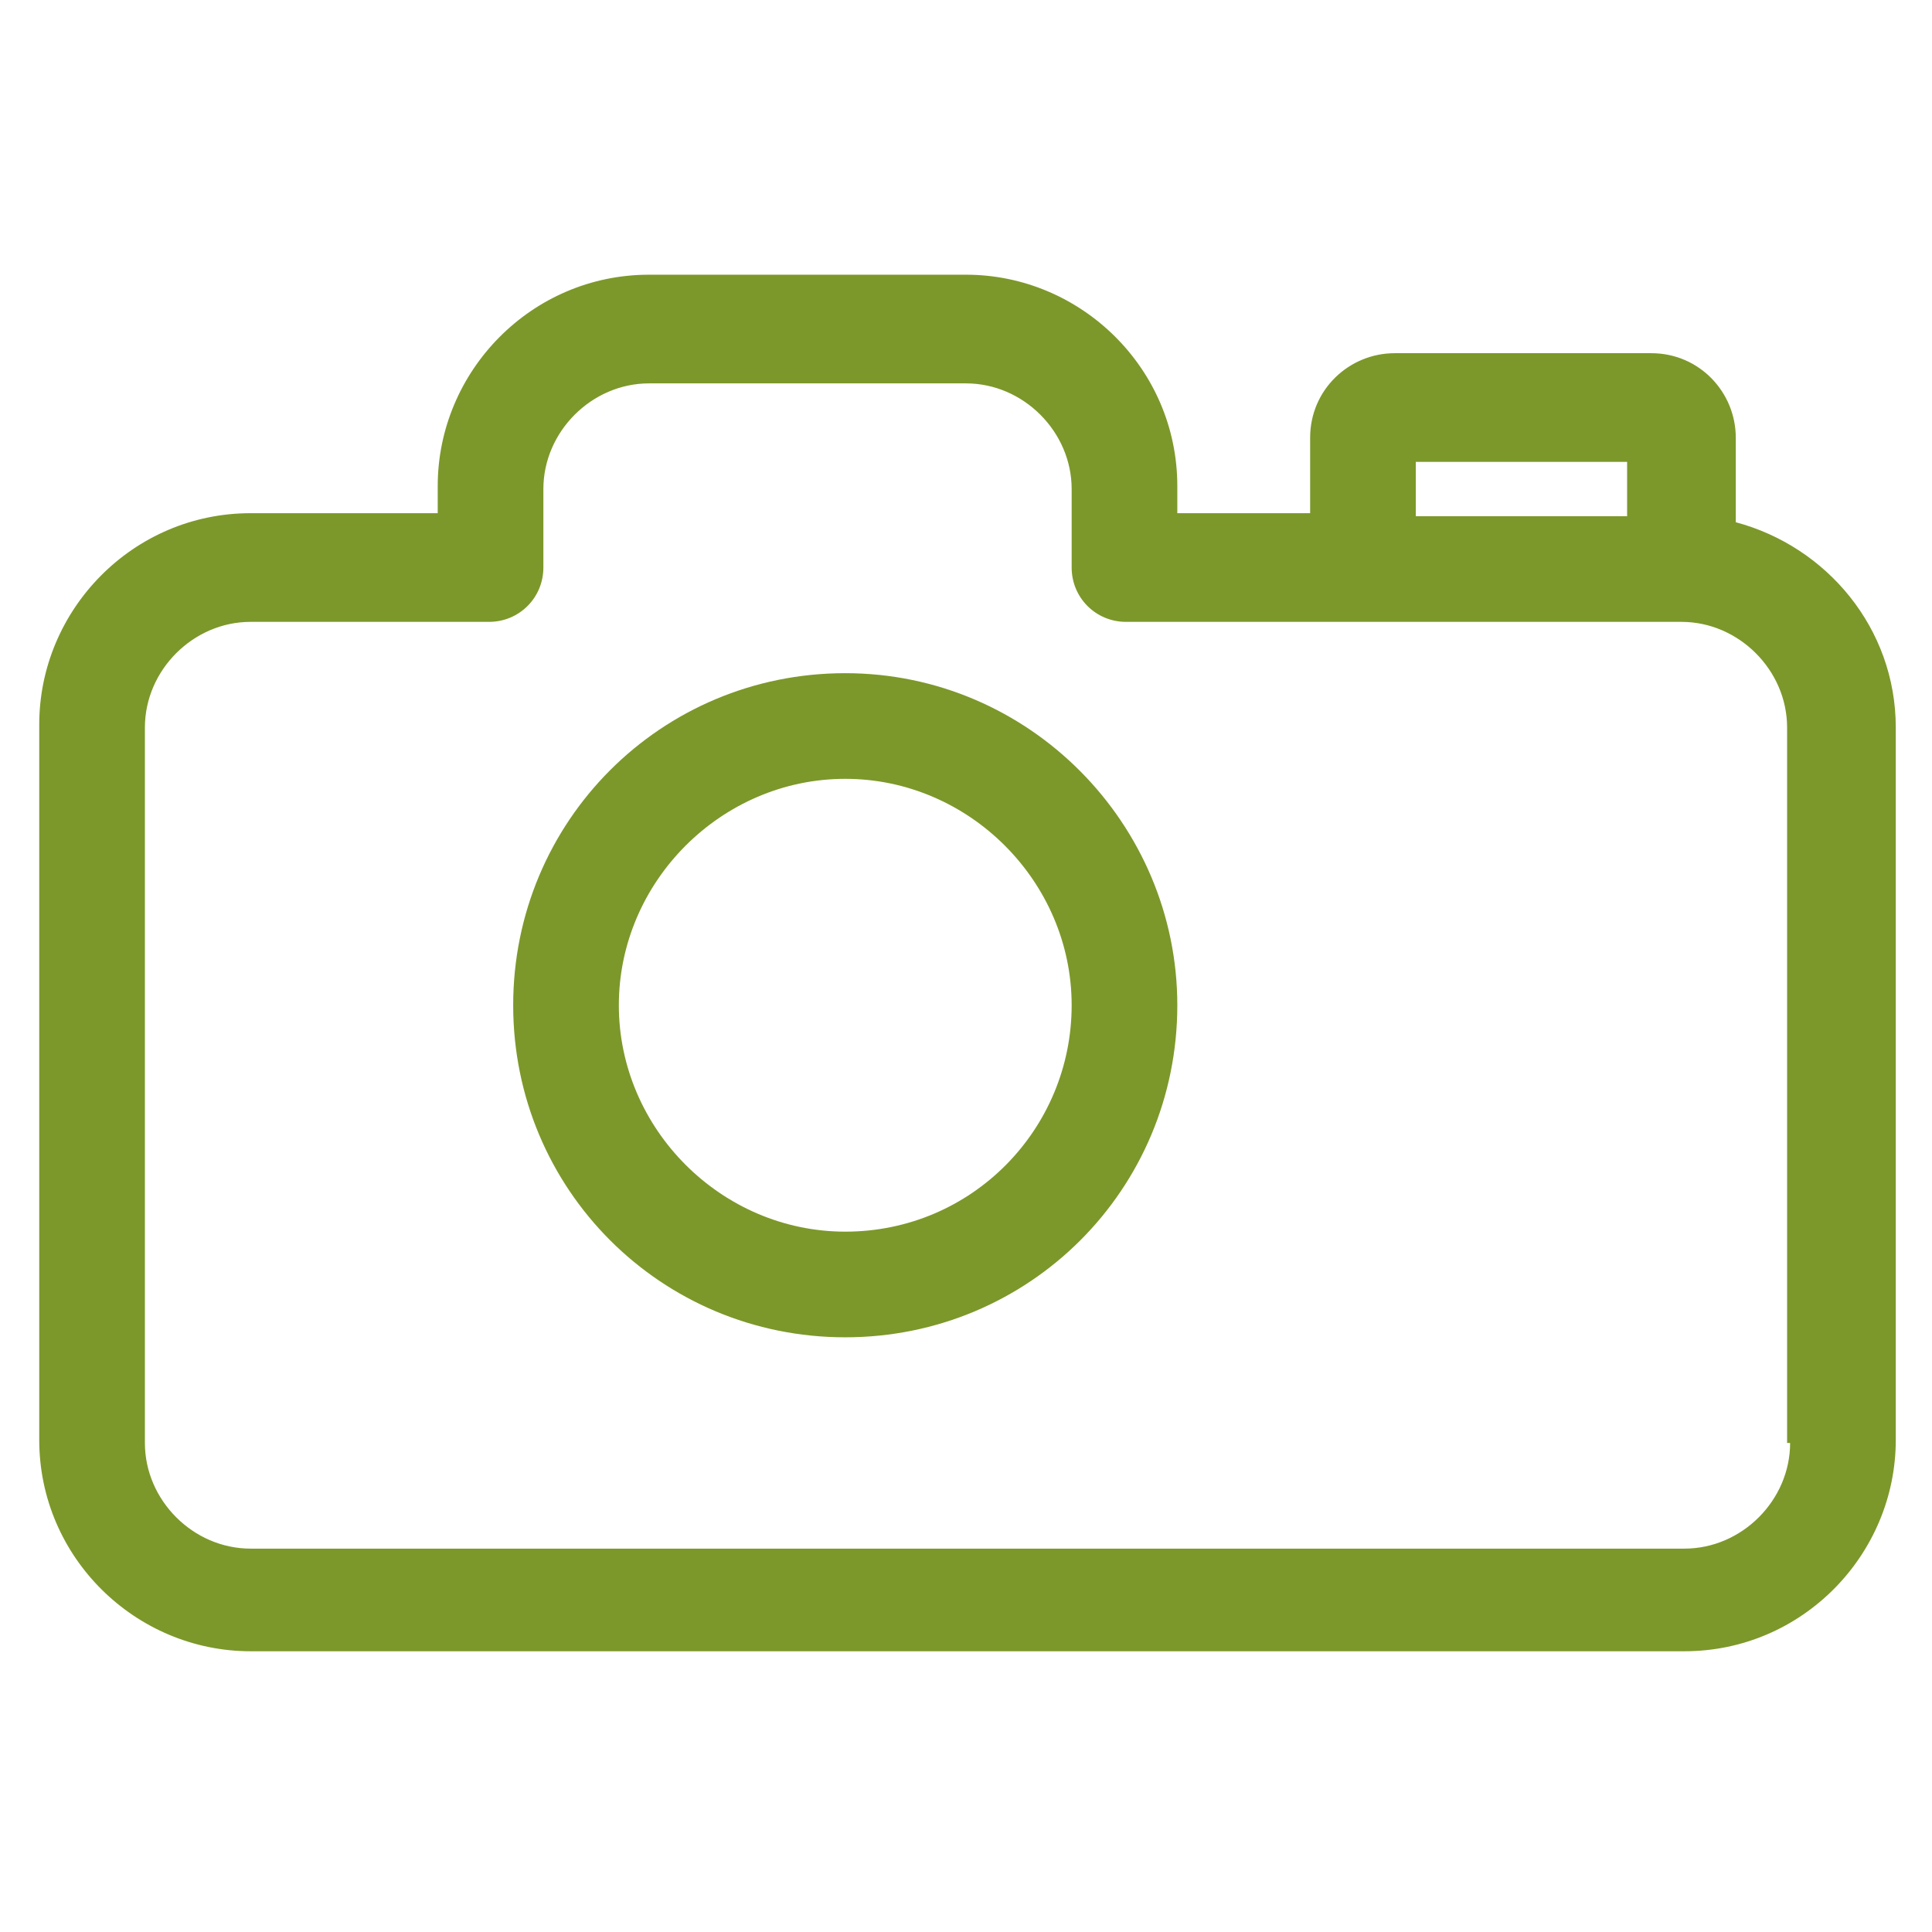
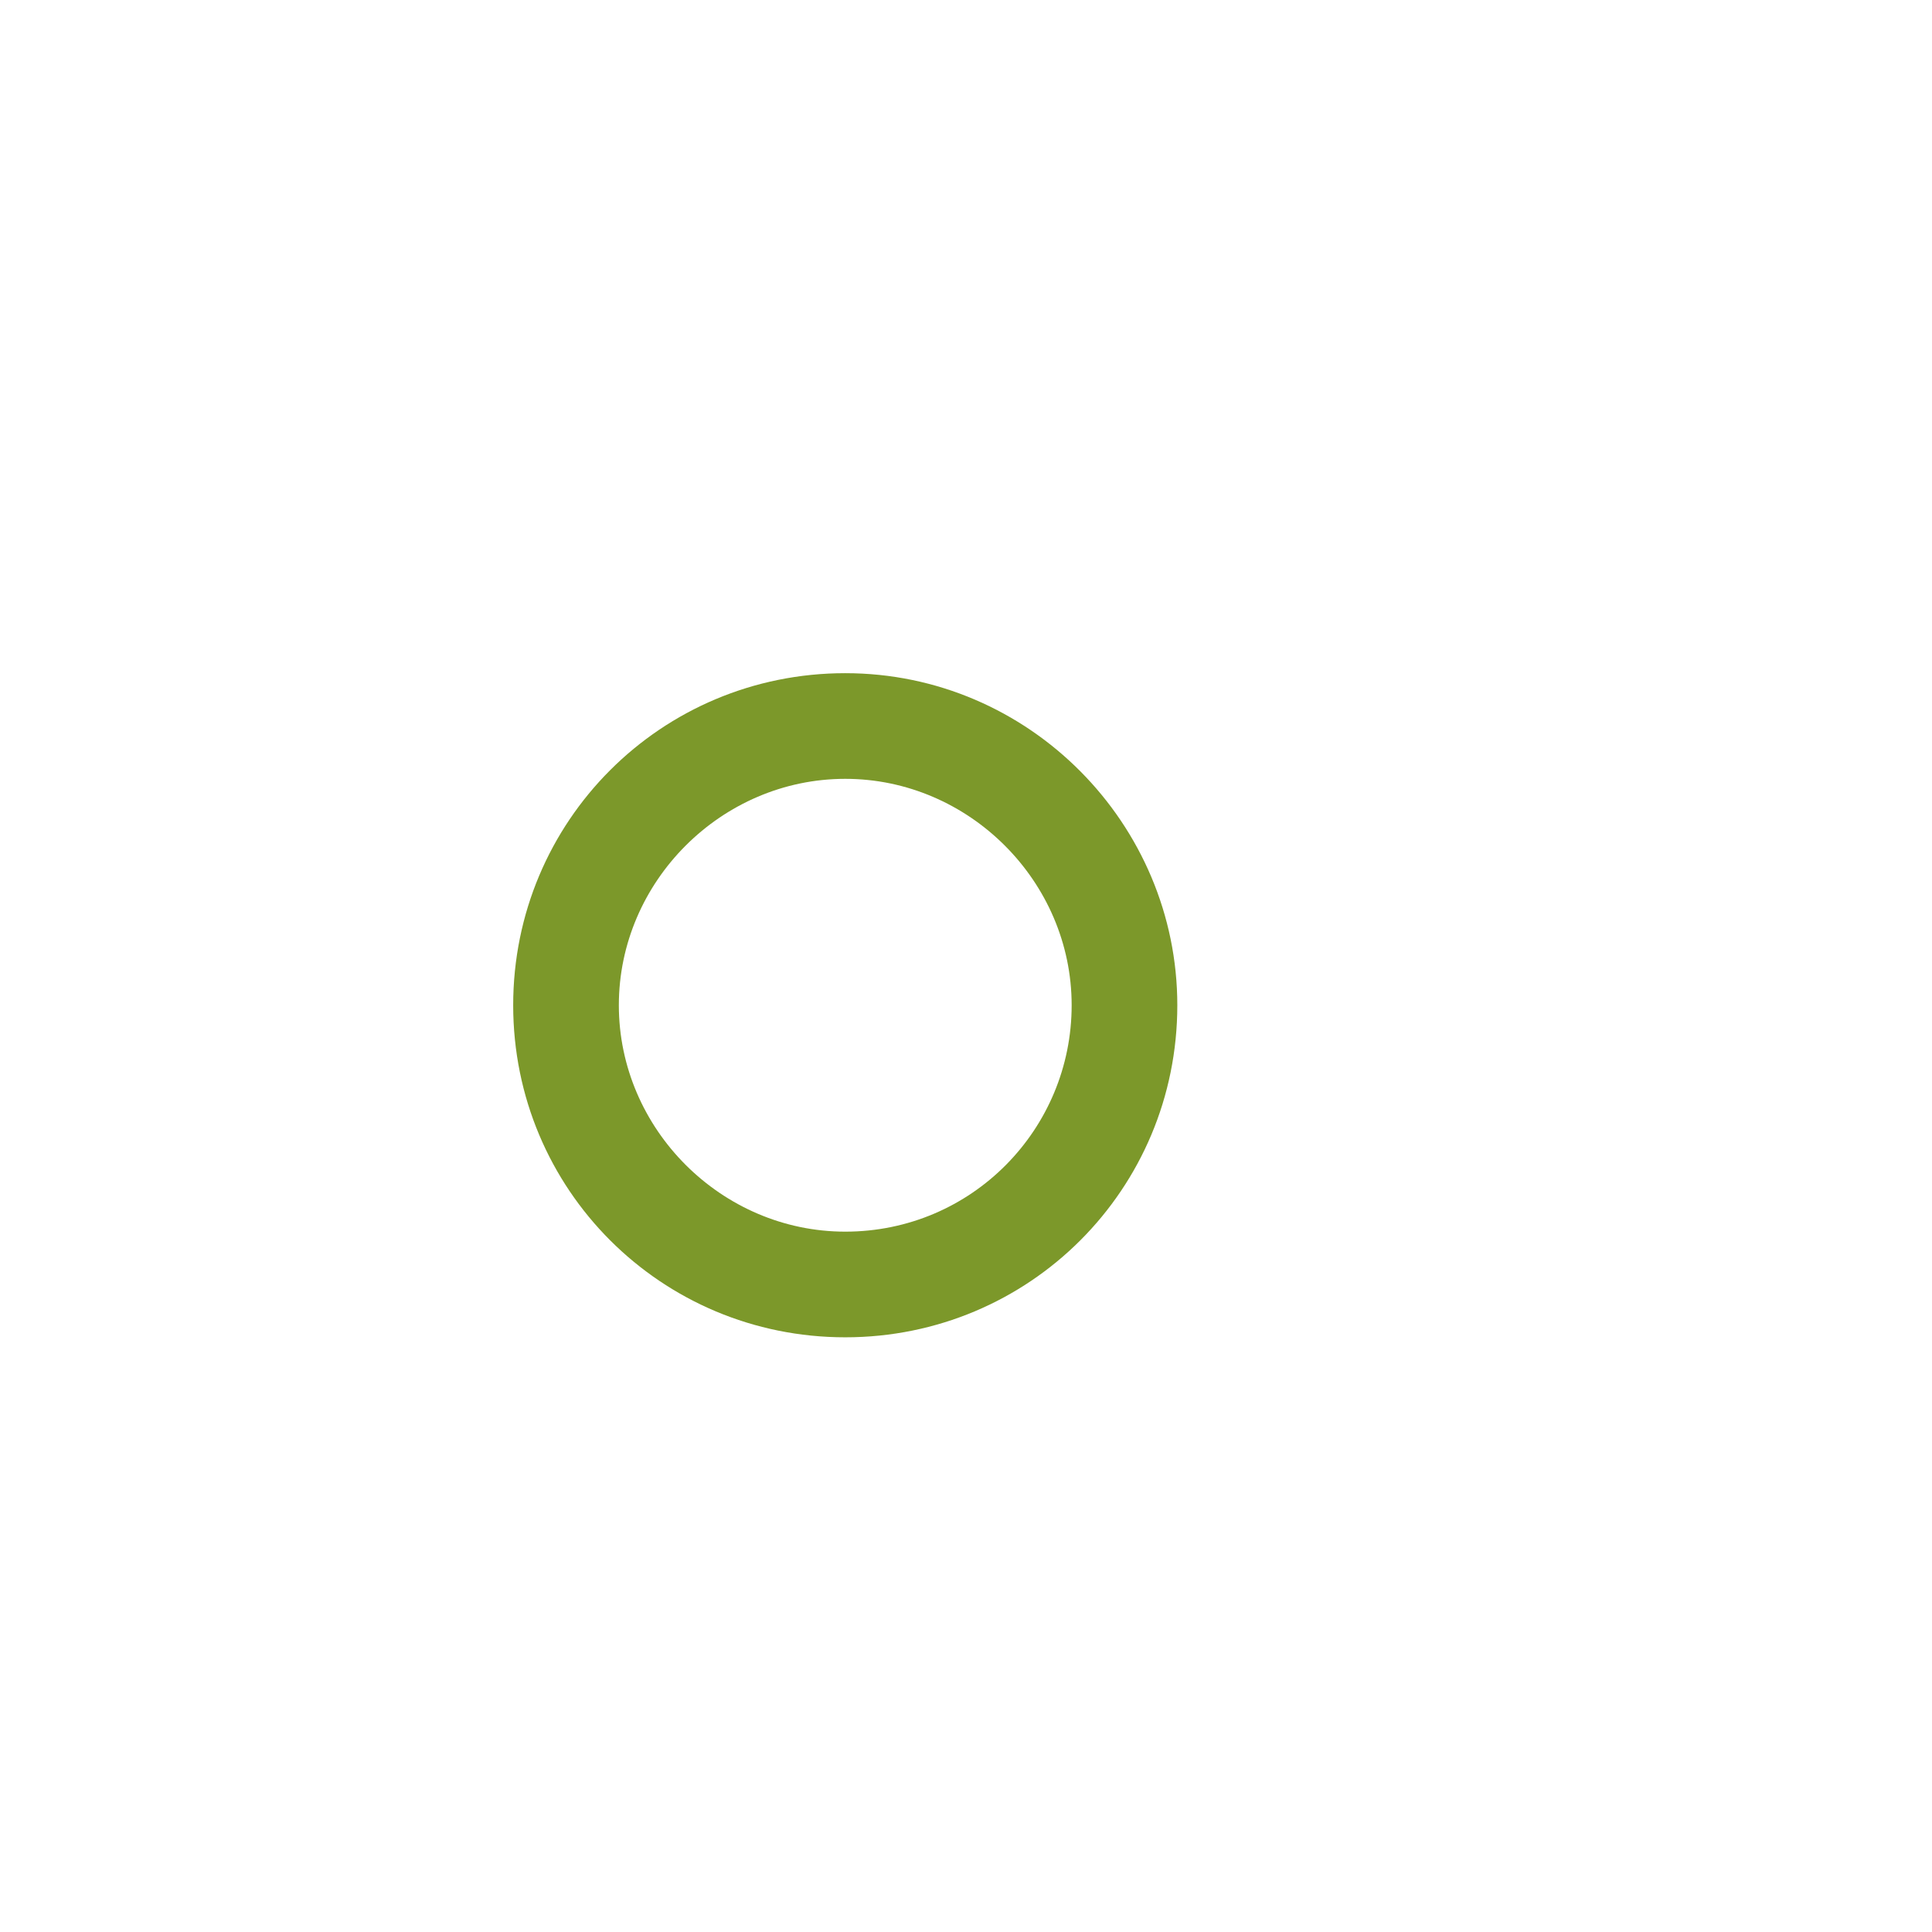
<svg xmlns="http://www.w3.org/2000/svg" width="64" height="64" viewBox="0 0 64 64">
  <g class="nc-icon-wrapper" fill="#7c982a">
-     <path d="M57.5 17.3v-2.8c0-1.5-1.2-2.8-2.8-2.8h-8.5c-1.5 0-2.8 1.2-2.8 2.8V17H39v-.9c0-3.9-3.2-7-7-7H21.5c-3.9 0-7 3.2-7 7v.9H8.3c-3.9 0-7 3.2-7 7v23.7c0 3.9 3.2 7 7 7h47.5c3.9 0 7-3.2 7-7V24.1c0-3.3-2.3-6-5.3-6.8zm-10.6-2h7v1.8h-7v-1.8zm12.4 32.5c0 1.9-1.6 3.5-3.5 3.5H8.3c-1.9 0-3.5-1.6-3.5-3.5V24.1c0-1.9 1.6-3.5 3.5-3.5h7.9c1 0 1.8-.8 1.8-1.8v-2.6c0-1.9 1.6-3.5 3.5-3.5H32c1.9 0 3.5 1.6 3.5 3.5v2.6c0 1 .8 1.8 1.8 1.8h18.4c1.9 0 3.5 1.6 3.5 3.5v23.7z" />
    <path d="M28 22.3c-6.1 0-11 4.9-11 11s4.9 11 11 11 11-4.9 11-11c0-6-4.9-11-11-11zm0 18.5c-4.1 0-7.5-3.4-7.5-7.5s3.4-7.5 7.5-7.5 7.5 3.4 7.5 7.5-3.3 7.5-7.5 7.5z" />
  </g>
</svg>